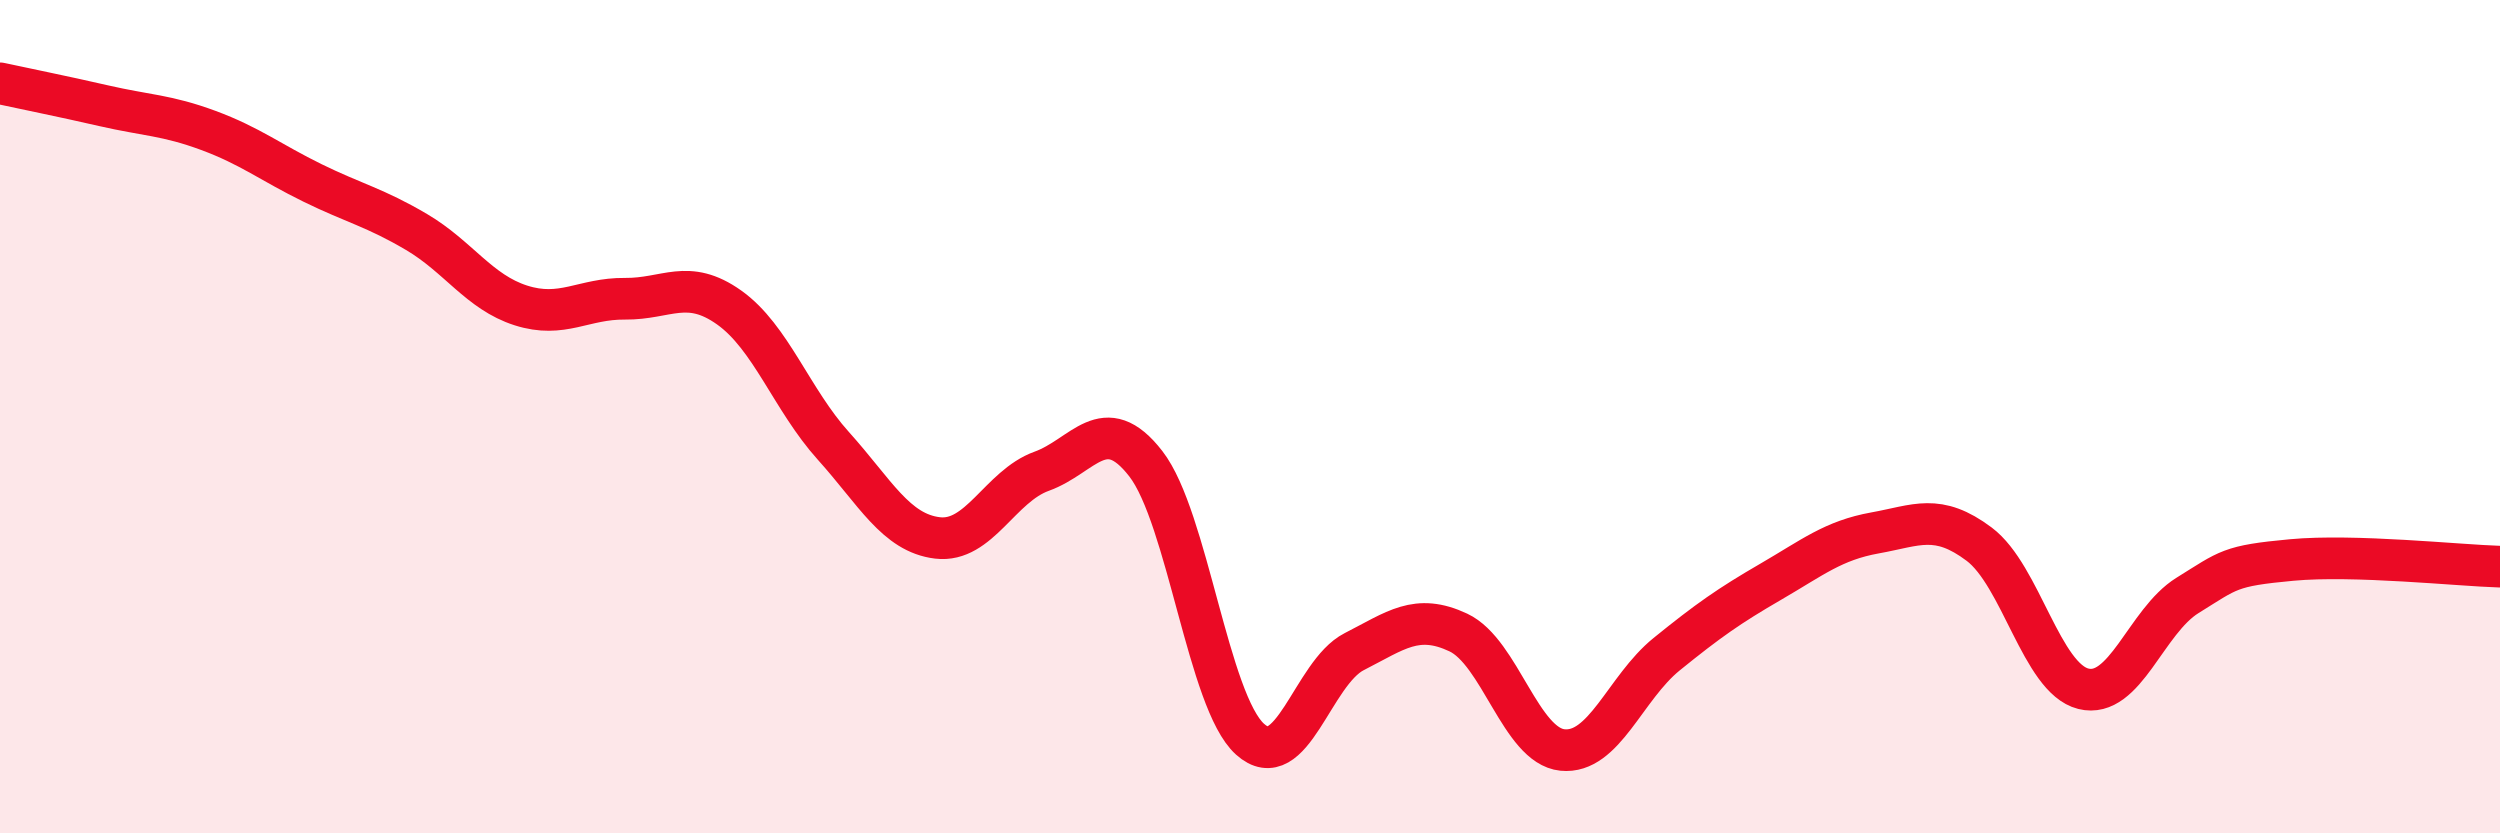
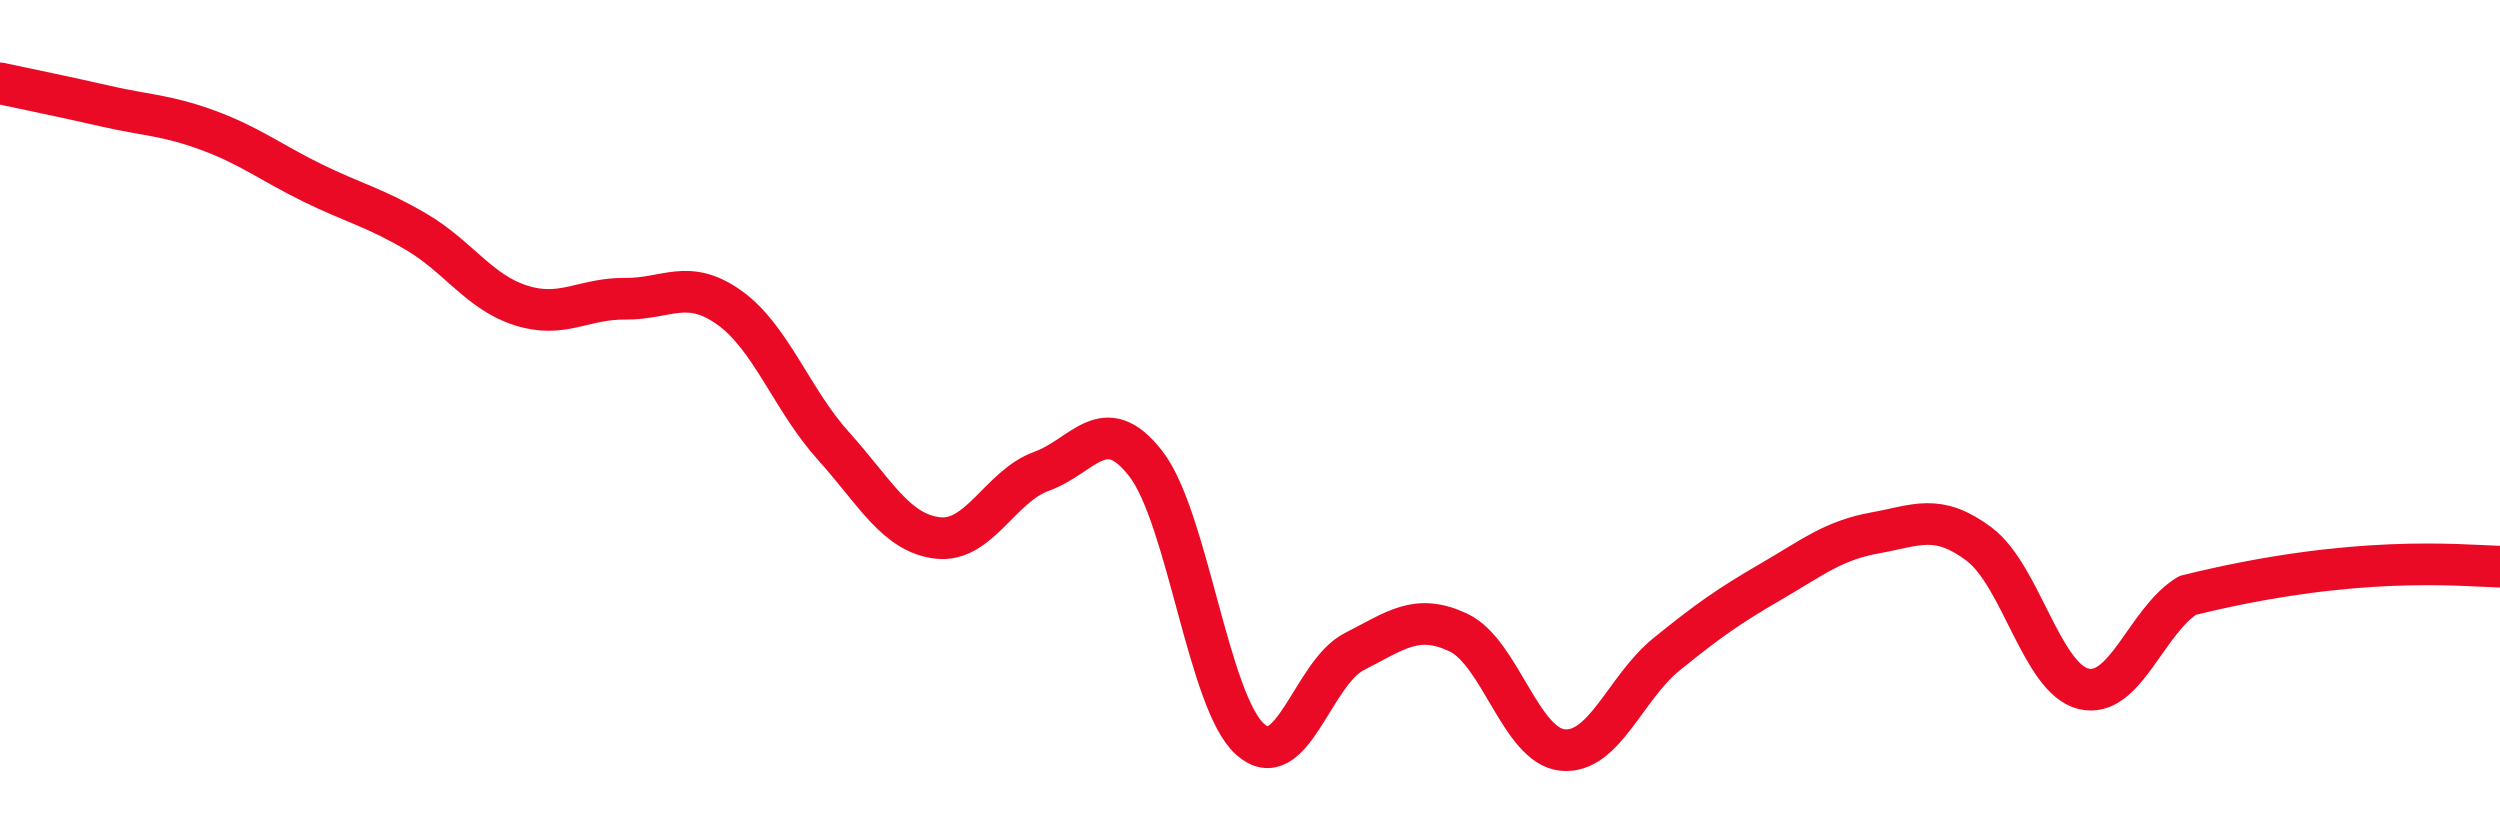
<svg xmlns="http://www.w3.org/2000/svg" width="60" height="20" viewBox="0 0 60 20">
-   <path d="M 0,2 C 0.5,2.11 1.5,2.31 2.5,2.54 C 3.5,2.77 4,2.76 5,3.13 C 6,3.5 6.5,3.9 7.5,4.39 C 8.5,4.88 9,4.98 10,5.57 C 11,6.16 11.5,7.01 12.5,7.33 C 13.5,7.65 14,7.16 15,7.17 C 16,7.18 16.5,6.67 17.5,7.38 C 18.5,8.09 19,9.59 20,10.7 C 21,11.81 21.5,12.79 22.5,12.91 C 23.5,13.03 24,11.67 25,11.31 C 26,10.95 26.5,9.84 27.5,11.13 C 28.5,12.42 29,16.84 30,17.74 C 31,18.64 31.5,16.15 32.5,15.64 C 33.5,15.13 34,14.71 35,15.18 C 36,15.65 36.5,17.9 37.5,18 C 38.5,18.1 39,16.51 40,15.7 C 41,14.89 41.5,14.54 42.5,13.96 C 43.5,13.38 44,12.97 45,12.79 C 46,12.61 46.5,12.31 47.5,13.06 C 48.5,13.81 49,16.28 50,16.53 C 51,16.78 51.5,14.91 52.5,14.29 C 53.5,13.67 53.5,13.58 55,13.44 C 56.5,13.3 59,13.57 60,13.6L60 20L0 20Z" fill="#EB0A25" opacity="0.1" stroke-linecap="round" stroke-linejoin="round" />
-   <path d="M 0,2 C 0.5,2.11 1.5,2.31 2.5,2.54 C 3.5,2.77 4,2.76 5,3.13 C 6,3.5 6.5,3.9 7.5,4.39 C 8.5,4.88 9,4.98 10,5.57 C 11,6.16 11.5,7.01 12.5,7.33 C 13.5,7.65 14,7.16 15,7.17 C 16,7.18 16.5,6.67 17.5,7.38 C 18.5,8.09 19,9.59 20,10.7 C 21,11.81 21.5,12.79 22.5,12.91 C 23.5,13.03 24,11.67 25,11.31 C 26,10.95 26.5,9.84 27.5,11.13 C 28.5,12.42 29,16.84 30,17.74 C 31,18.64 31.5,16.15 32.5,15.64 C 33.5,15.13 34,14.71 35,15.18 C 36,15.65 36.5,17.9 37.5,18 C 38.5,18.1 39,16.51 40,15.7 C 41,14.89 41.5,14.54 42.5,13.96 C 43.5,13.38 44,12.97 45,12.79 C 46,12.61 46.5,12.31 47.5,13.06 C 48.5,13.81 49,16.28 50,16.53 C 51,16.78 51.5,14.91 52.5,14.29 C 53.5,13.67 53.5,13.58 55,13.44 C 56.5,13.3 59,13.57 60,13.6" stroke="#EB0A25" stroke-width="1" fill="none" stroke-linecap="round" stroke-linejoin="round" />
+   <path d="M 0,2 C 0.5,2.11 1.5,2.31 2.5,2.54 C 3.5,2.77 4,2.76 5,3.13 C 6,3.5 6.5,3.9 7.5,4.39 C 8.5,4.88 9,4.98 10,5.57 C 11,6.16 11.5,7.01 12.5,7.33 C 13.5,7.65 14,7.16 15,7.17 C 16,7.18 16.5,6.67 17.5,7.38 C 18.5,8.09 19,9.59 20,10.7 C 21,11.81 21.5,12.79 22.5,12.91 C 23.5,13.03 24,11.67 25,11.31 C 26,10.95 26.5,9.84 27.5,11.13 C 28.5,12.42 29,16.84 30,17.74 C 31,18.64 31.5,16.15 32.5,15.64 C 33.5,15.13 34,14.71 35,15.18 C 36,15.65 36.5,17.9 37.5,18 C 38.5,18.1 39,16.51 40,15.7 C 41,14.89 41.5,14.54 42.5,13.96 C 43.5,13.38 44,12.97 45,12.79 C 46,12.61 46.5,12.31 47.5,13.06 C 48.5,13.81 49,16.28 50,16.53 C 51,16.78 51.5,14.91 52.5,14.29 C 56.5,13.3 59,13.57 60,13.6" stroke="#EB0A25" stroke-width="1" fill="none" stroke-linecap="round" stroke-linejoin="round" />
</svg>